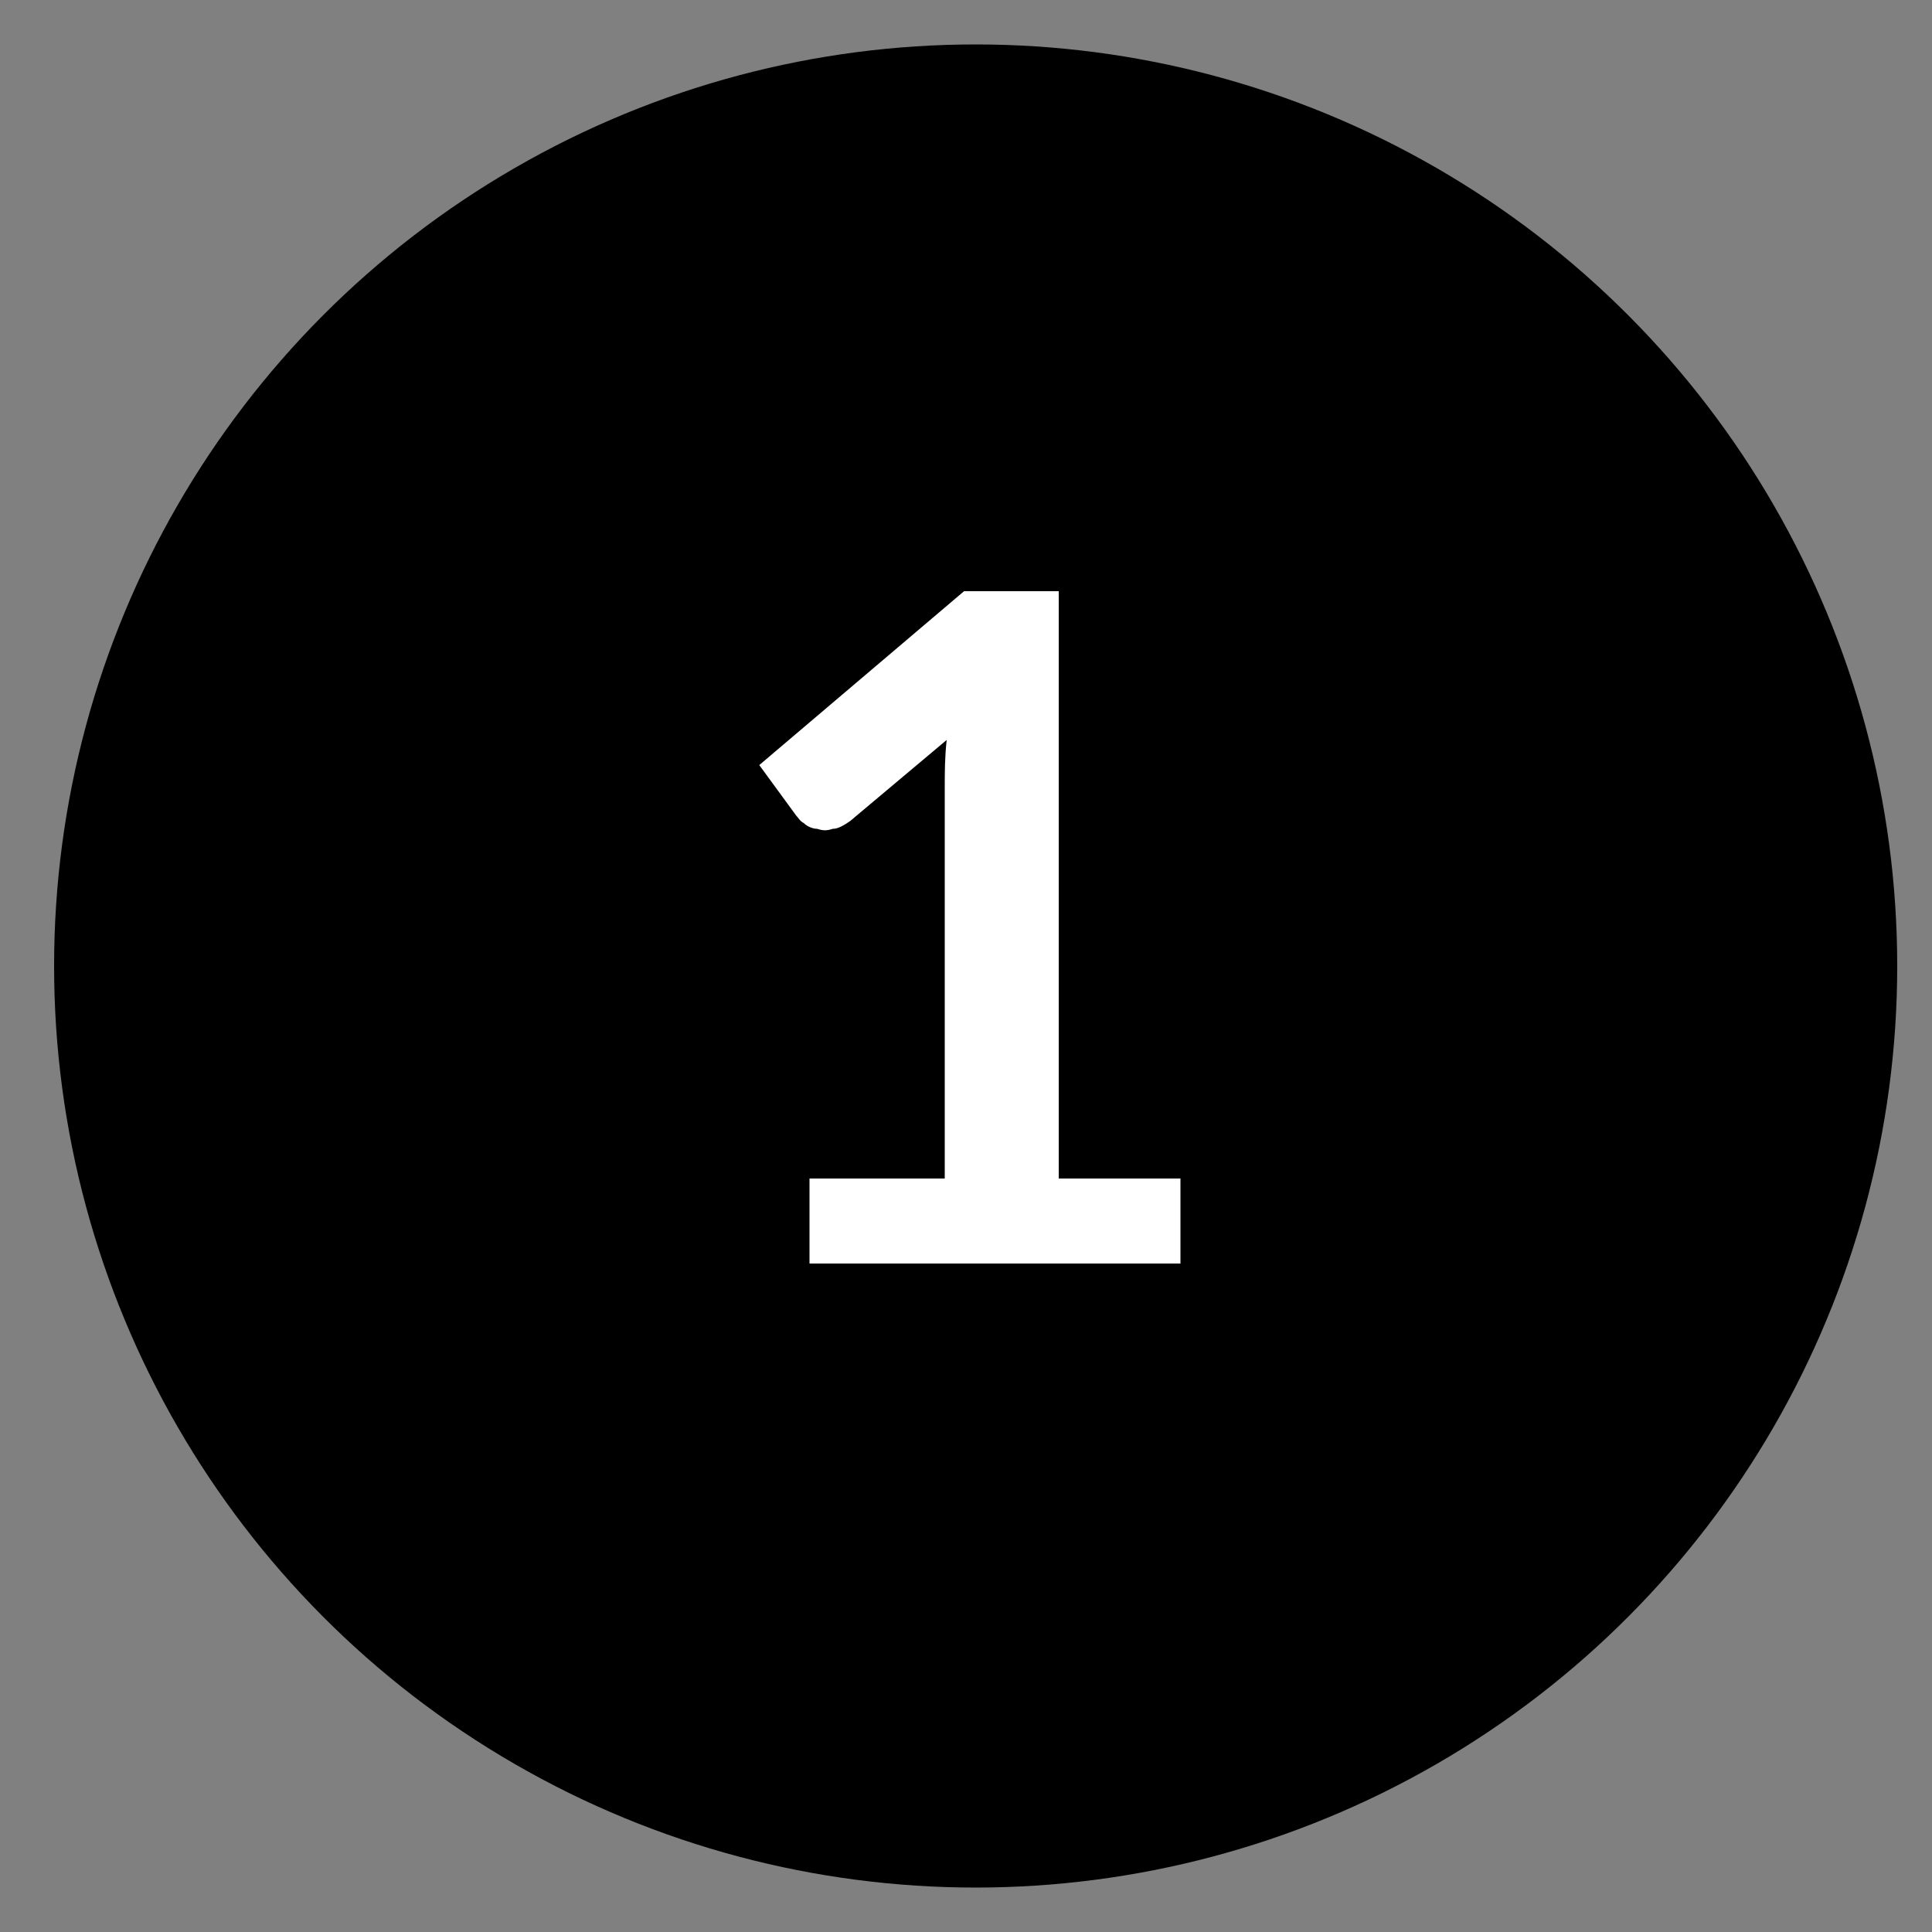
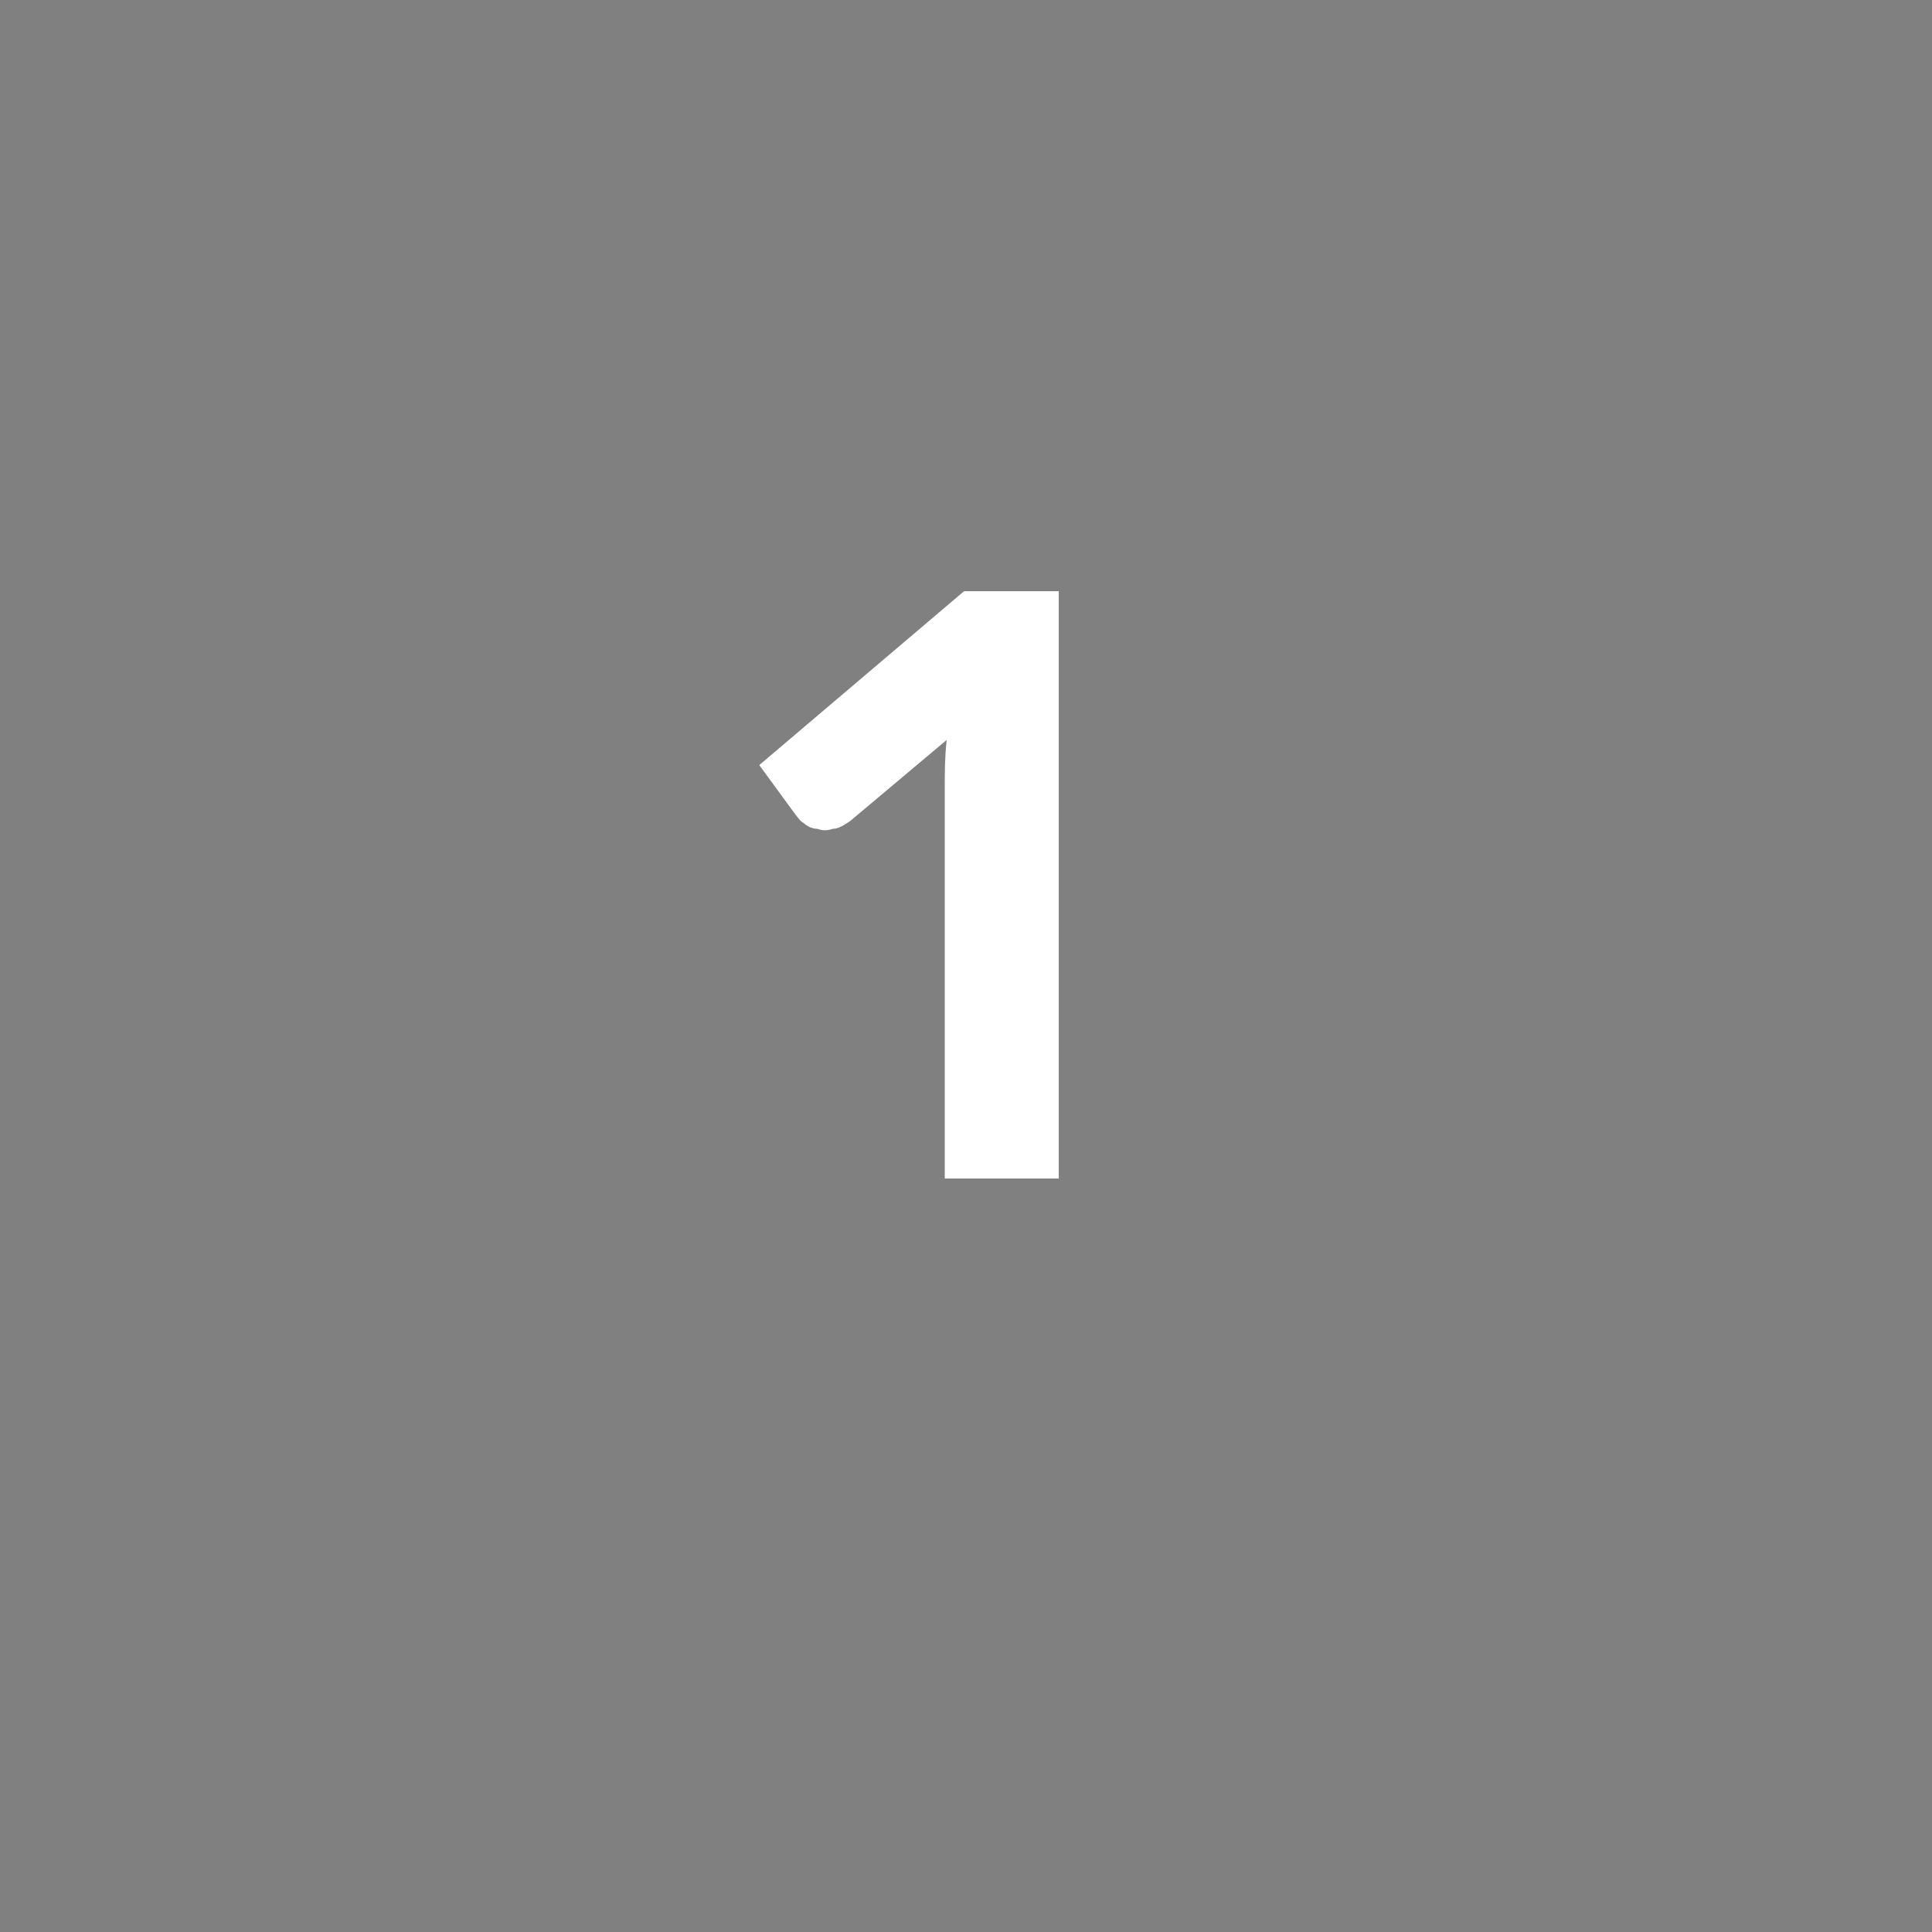
<svg xmlns="http://www.w3.org/2000/svg" version="1.1" id="Calque_1" x="0px" y="0px" viewBox="0 0 100 100" style="enable-background:new 0 0 100 100;" xml:space="preserve">
  <rect x="0" y="0" width="100" height="100" fill="#808080" stroke="none" />
  <style type="text/css">
	.st0{fill:#FFFFFF;}
</style>
-   <circle cx="50.5" cy="50" r="47.7" />
  <g>
-     <path class="st0" d="M61.1,61v4.4H41.9V61h7V40.8c0-0.8,0-1.6,0.1-2.5l-5,4.2c-0.3,0.2-0.6,0.4-0.9,0.4c-0.3,0.1-0.5,0.1-0.8,0   c-0.2,0-0.5-0.1-0.7-0.3c-0.2-0.1-0.3-0.3-0.4-0.4l-1.9-2.6l10.6-9h4.9V61H61.1z" />
+     <path class="st0" d="M61.1,61H41.9V61h7V40.8c0-0.8,0-1.6,0.1-2.5l-5,4.2c-0.3,0.2-0.6,0.4-0.9,0.4c-0.3,0.1-0.5,0.1-0.8,0   c-0.2,0-0.5-0.1-0.7-0.3c-0.2-0.1-0.3-0.3-0.4-0.4l-1.9-2.6l10.6-9h4.9V61H61.1z" />
  </g>
</svg>